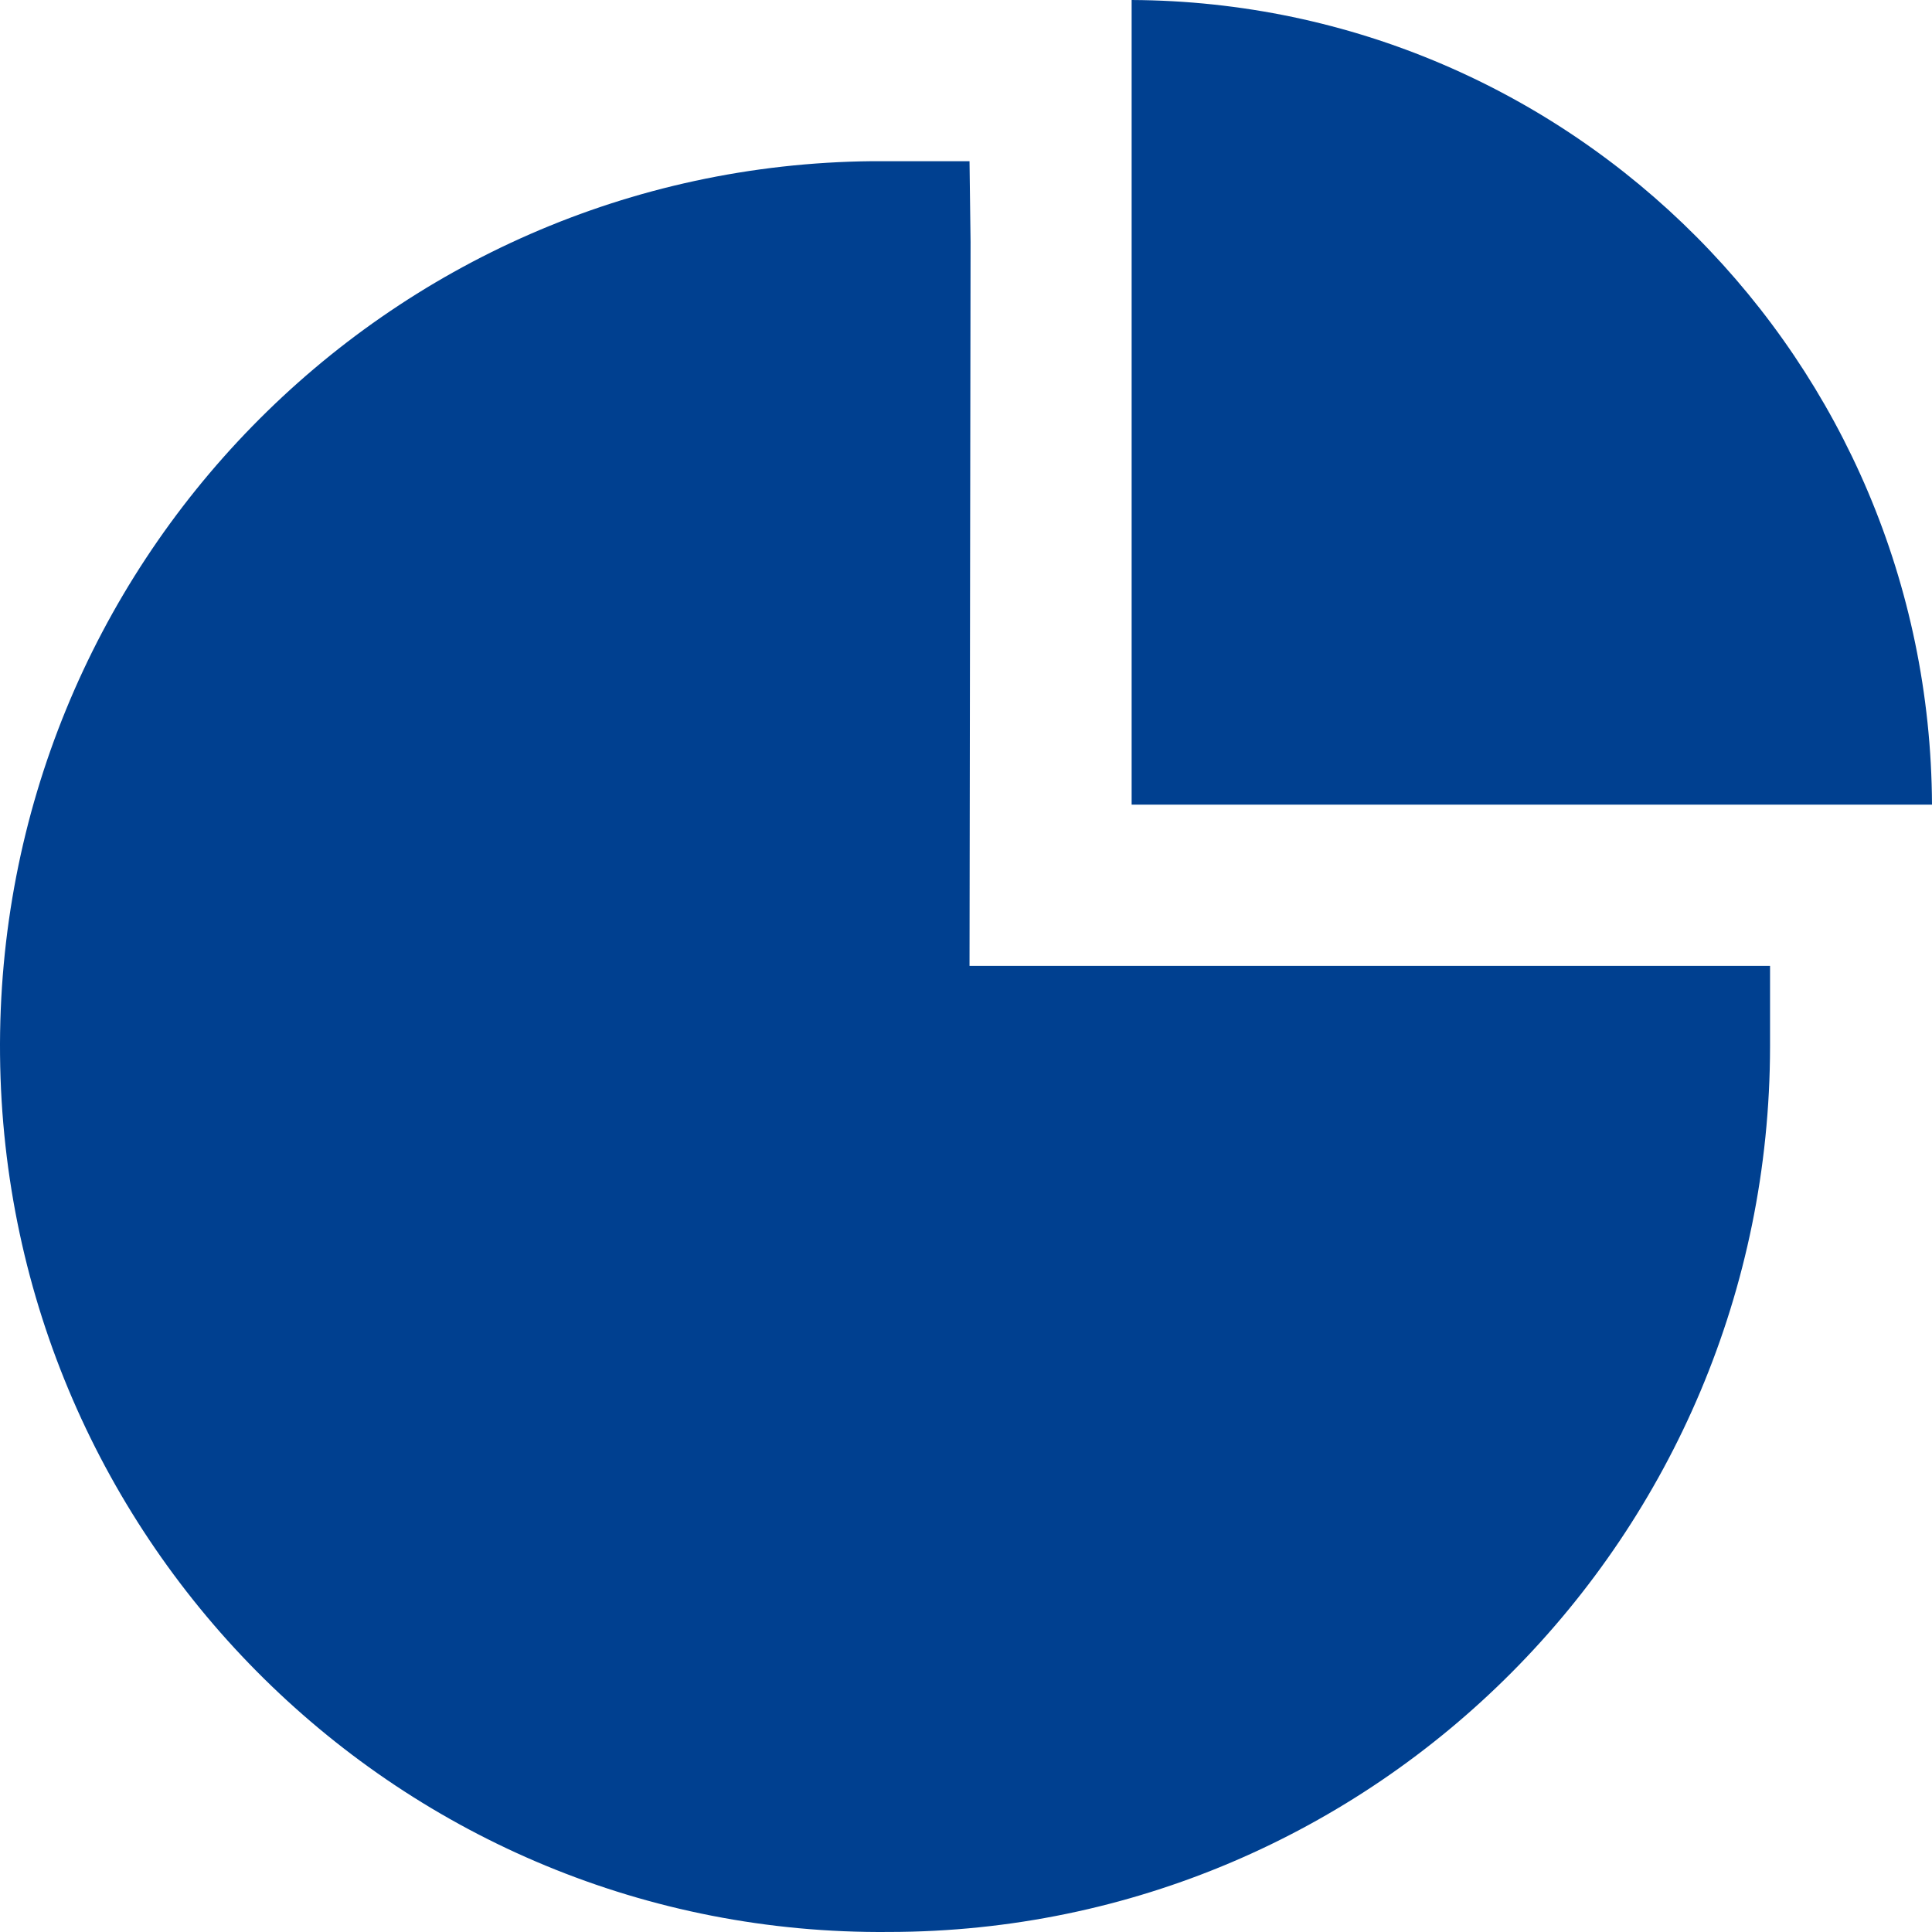
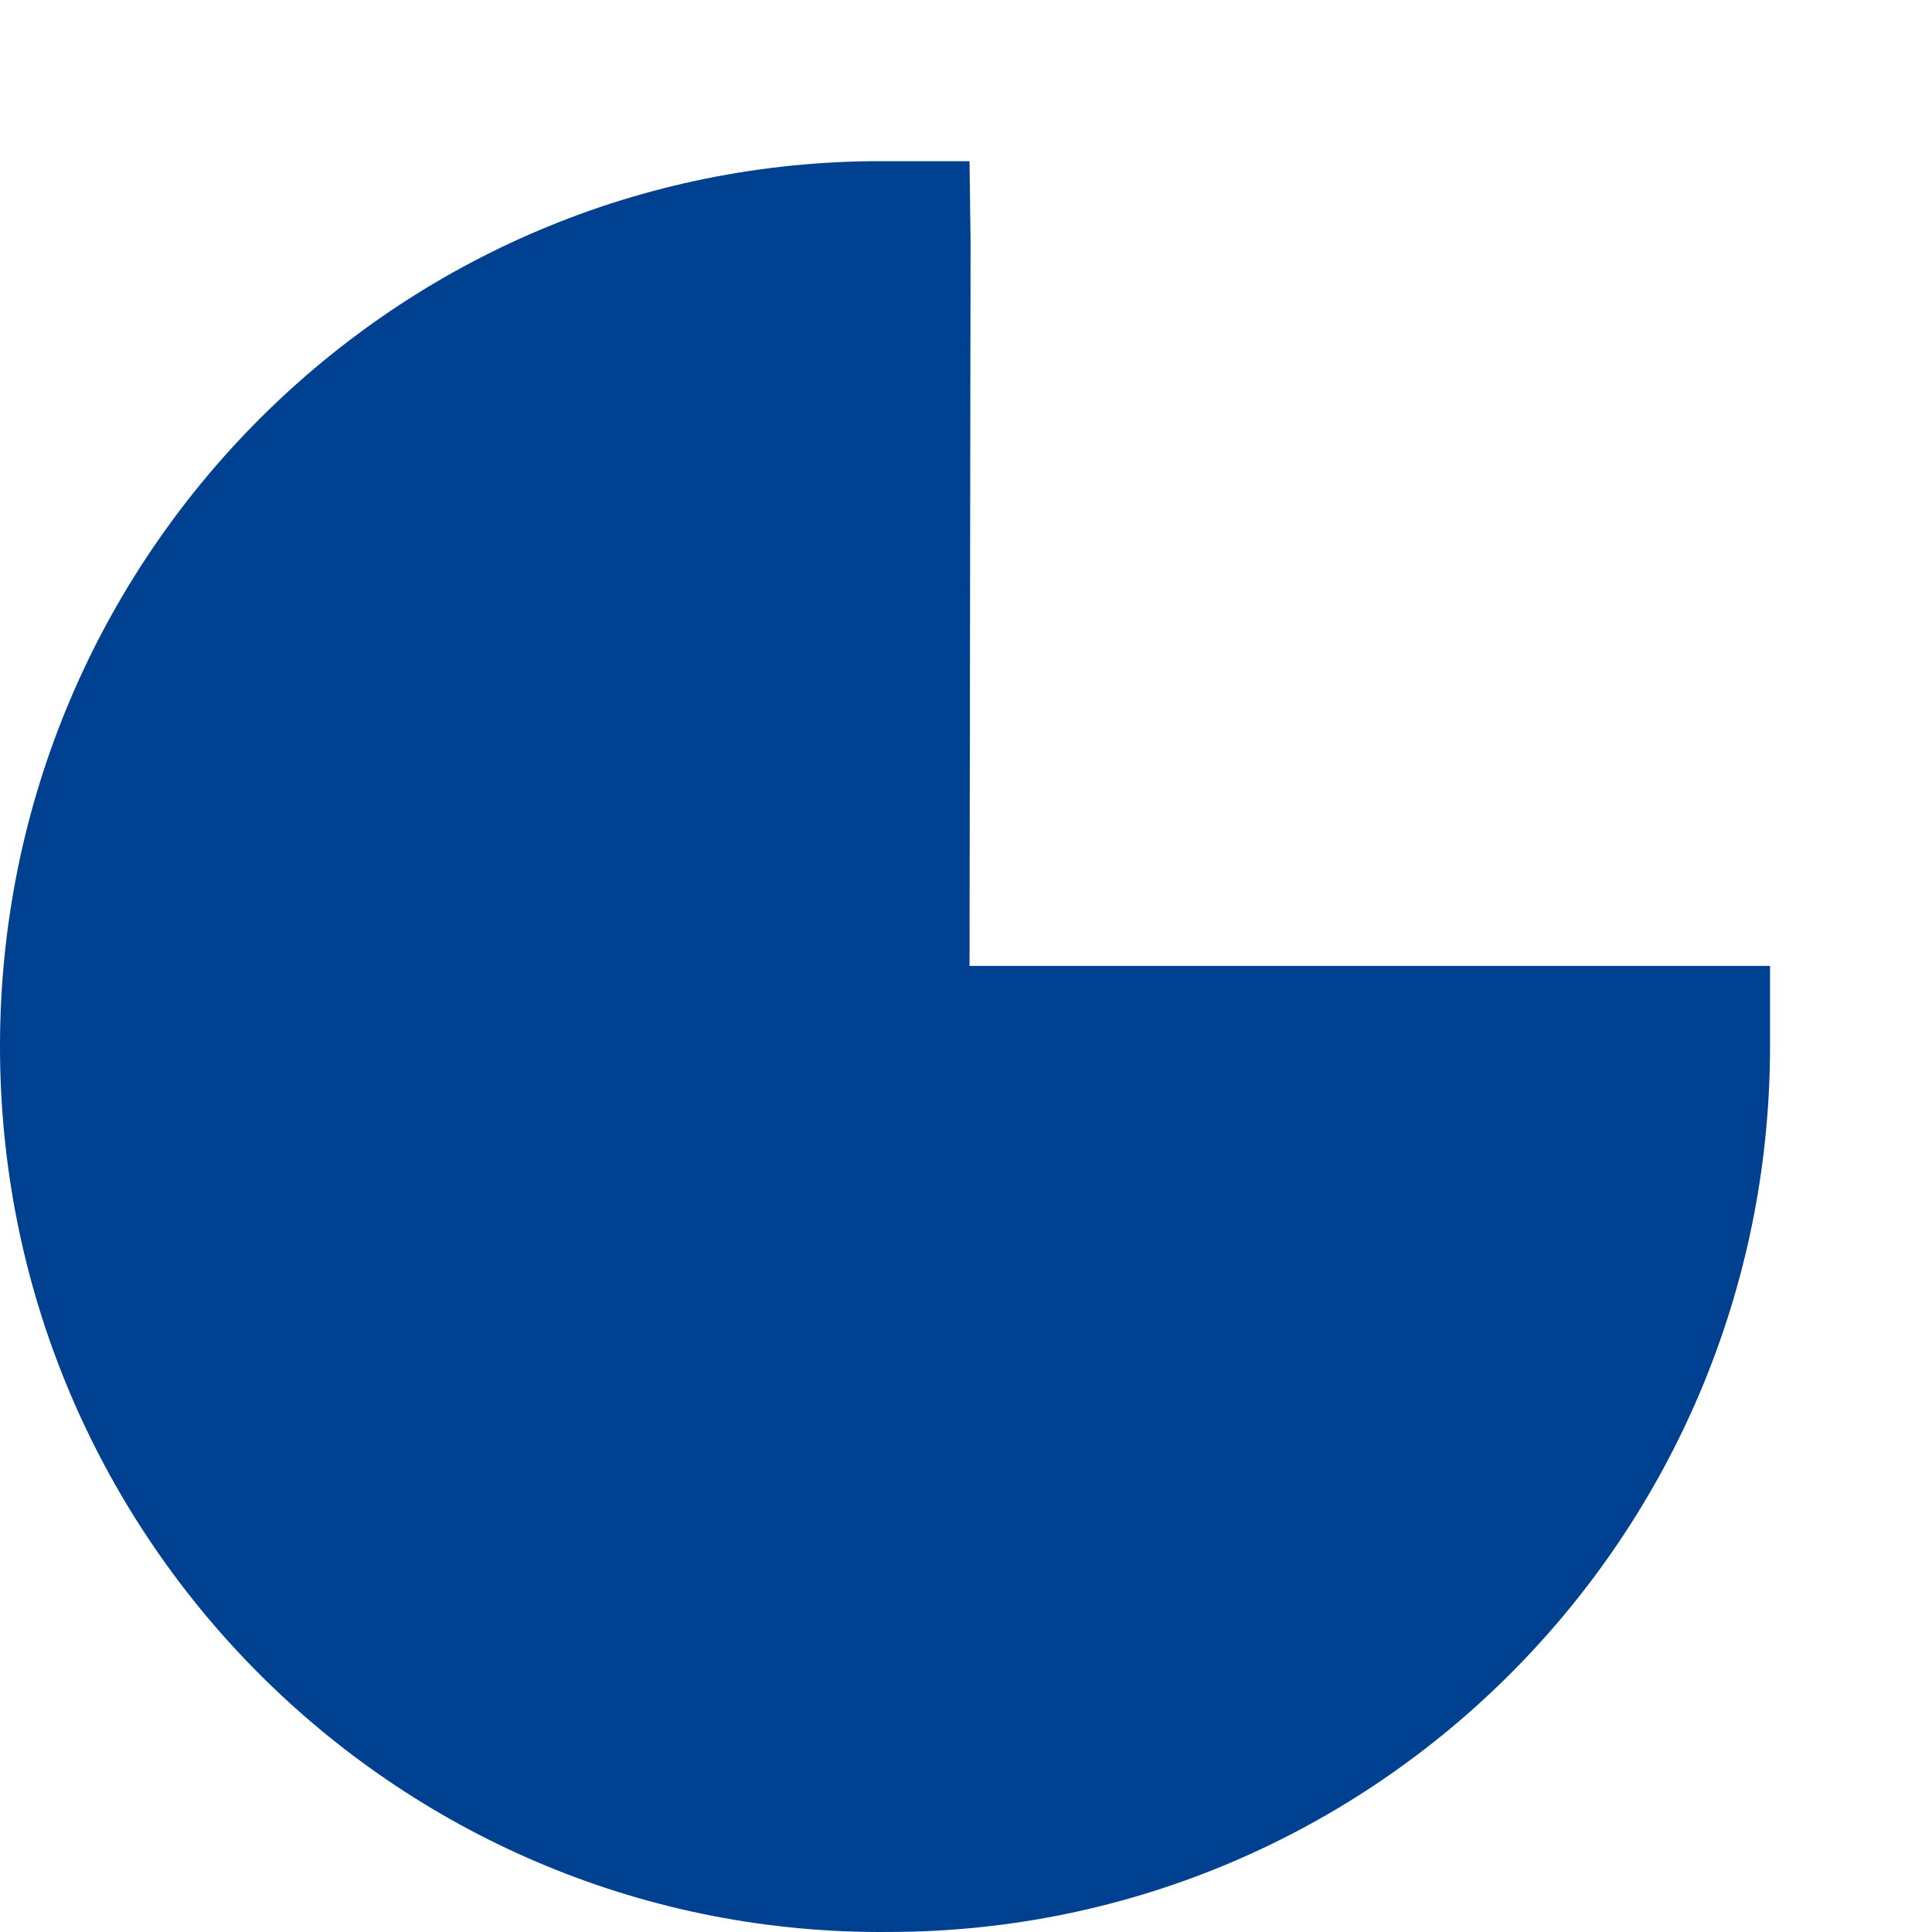
<svg xmlns="http://www.w3.org/2000/svg" width="503" height="503" viewBox="0 0 503 503" fill="none">
  <path d="M252.689 62.979L252.417 41.965H231.513C230.053 41.952 228.593 41.952 227.132 41.965C100.488 43.181 -1.199 147.371 0.011 274.679C1.22 401.988 104.867 504.206 231.512 502.99C358.098 502.851 460.684 399.736 460.835 272.489V251.475H252.417L252.689 62.979Z" fill="#004090" />
-   <path d="M294.623 0V209.488H502.999C502.461 94.024 409.485 0.553 294.623 0Z" fill="#004090" />
</svg>